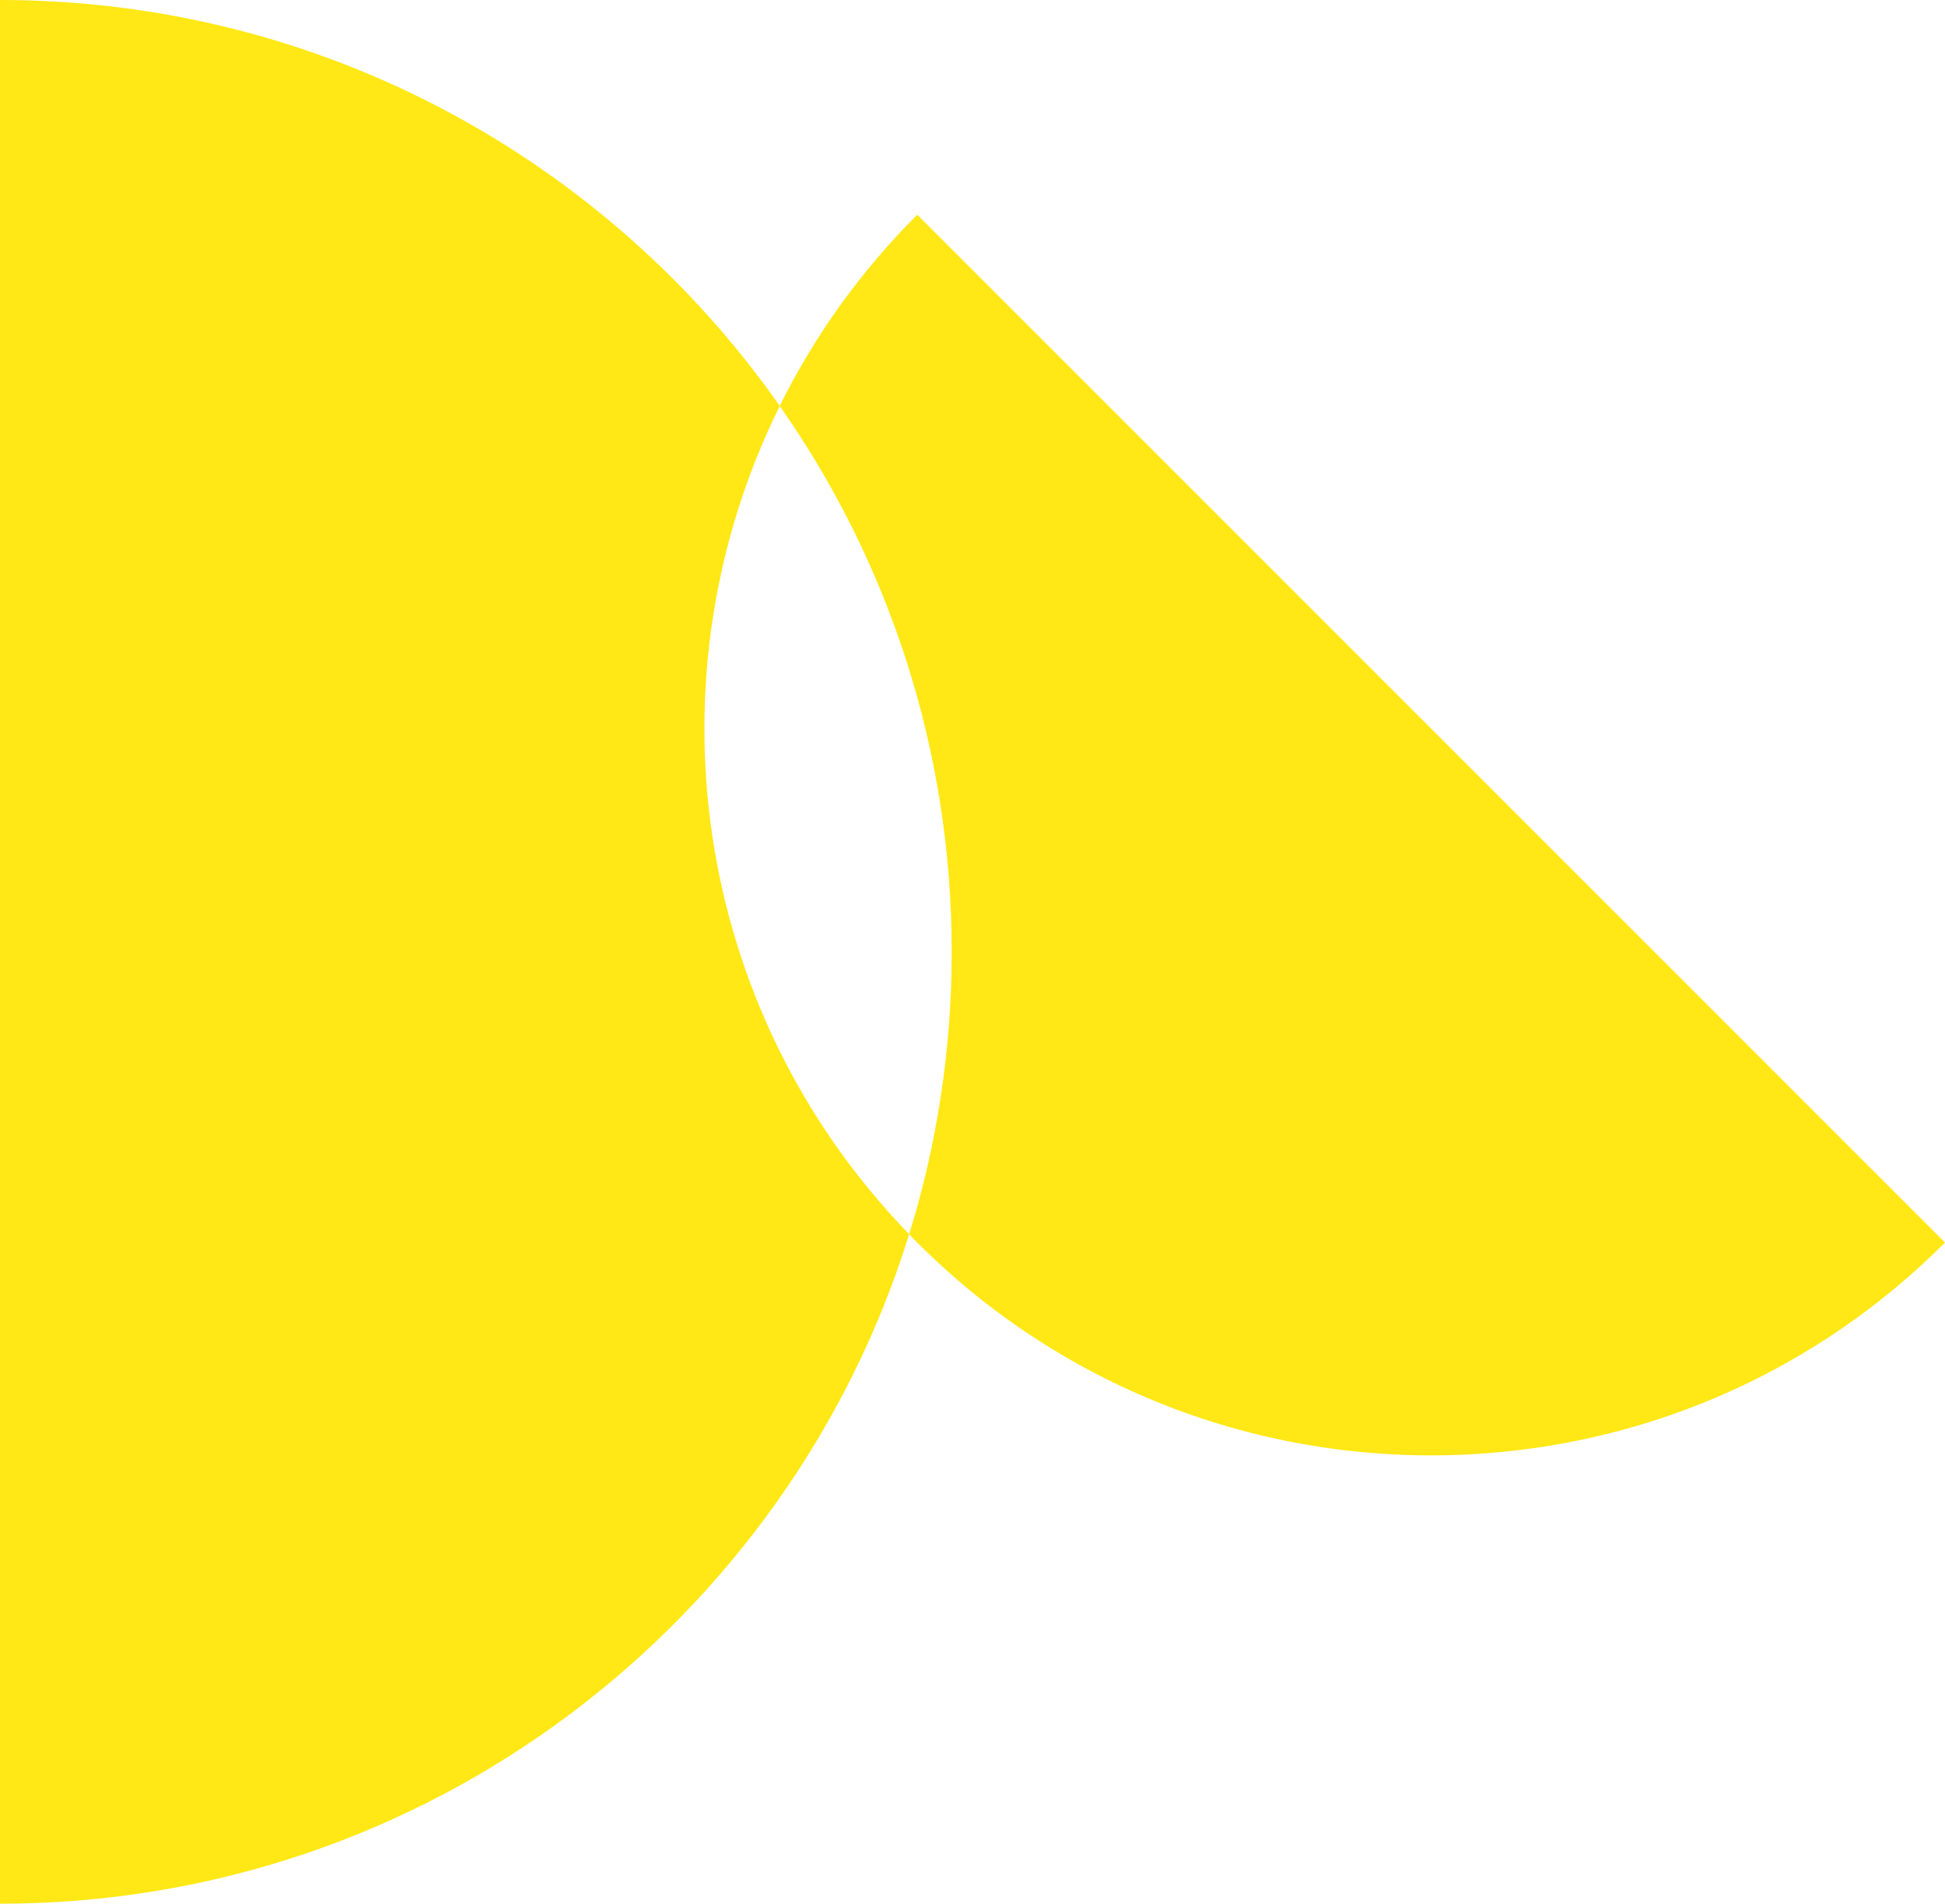
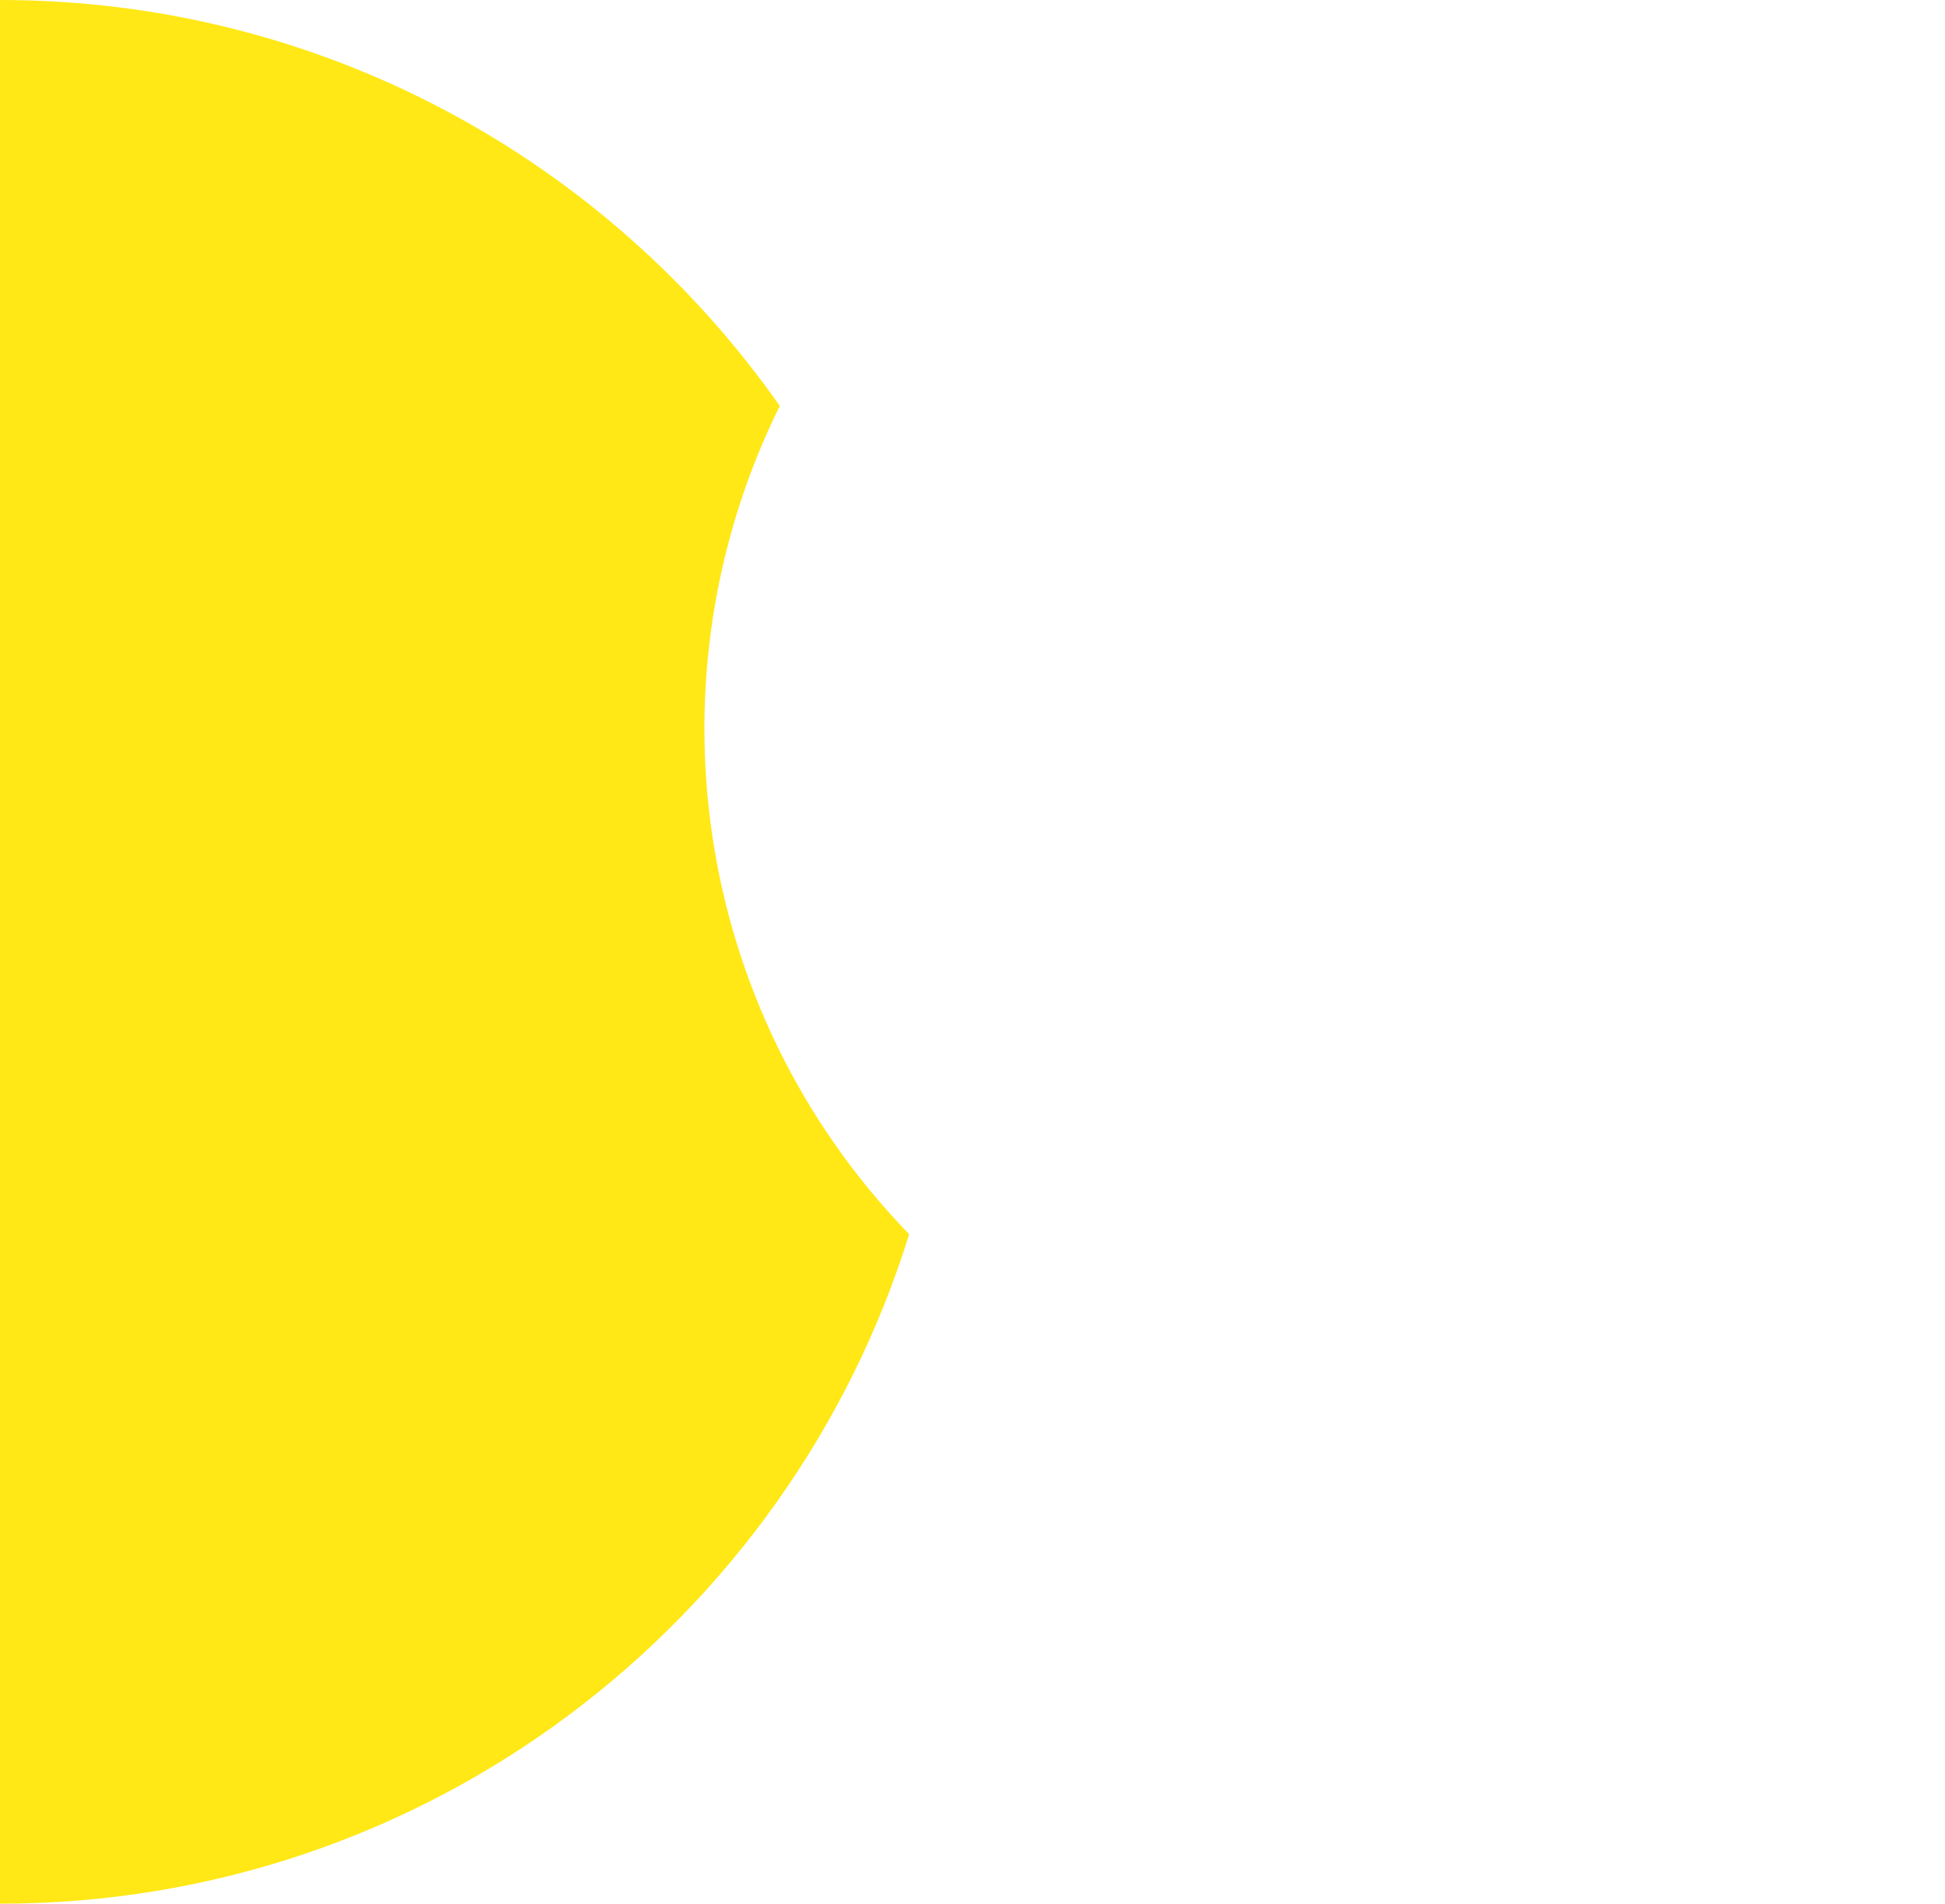
<svg xmlns="http://www.w3.org/2000/svg" id="Layer_1" data-name="Layer 1" viewBox="0 0 288.47 282.31">
  <defs>
    <style>
      .cls-1 {
        fill: #ffe815;
        stroke-width: 0px;
      }
    </style>
  </defs>
  <path class="cls-1" d="M115.65,60.2C90.12,23.8,47.84,0,0,0v282.31c63.38,0,117-41.76,134.84-99.28-32.52-33.56-38.92-83.02-19.19-122.83" />
-   <path class="cls-1" d="M136.04,31.84c-8.52,8.52-15.34,18.12-20.4,28.36,16.07,22.92,25.51,50.83,25.51,80.95,0,14.58-2.21,28.65-6.31,41.88.38.42.8.83,1.2,1.24,23.15,23.15,54.21,33.56,84.46,31.24,24.79-1.87,49.03-12.29,67.97-31.24L136.04,31.84Z" />
</svg>